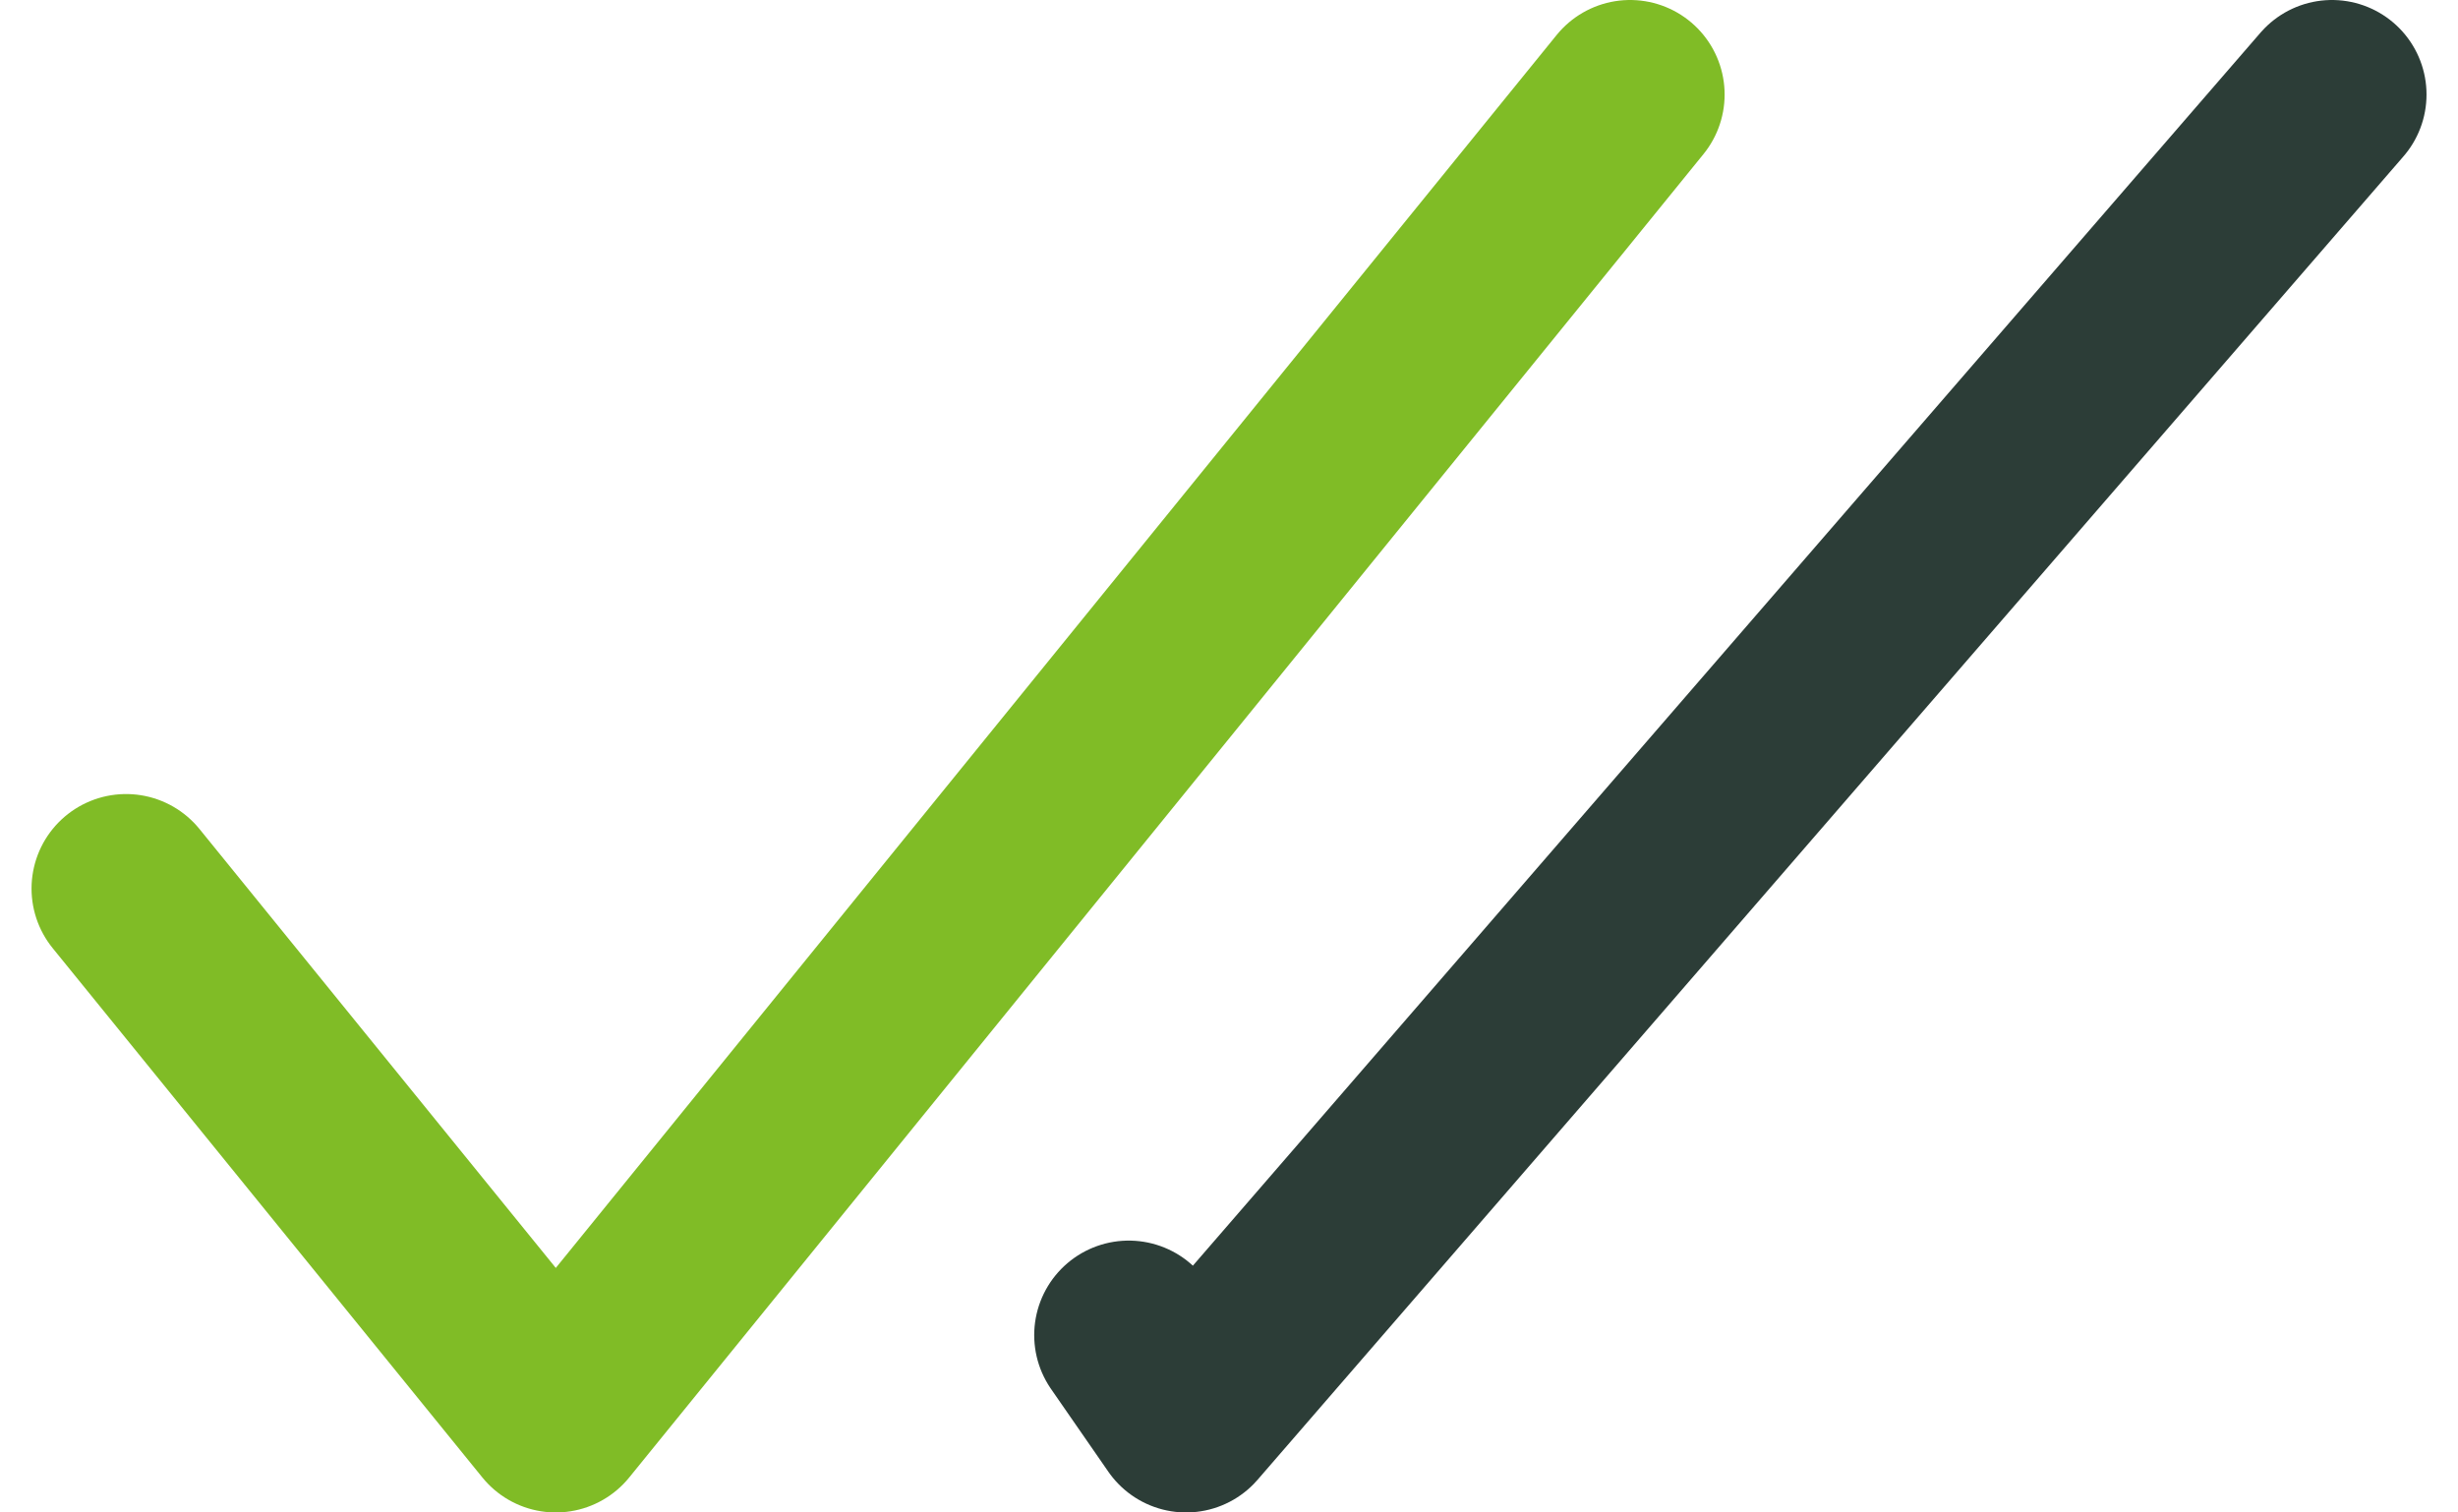
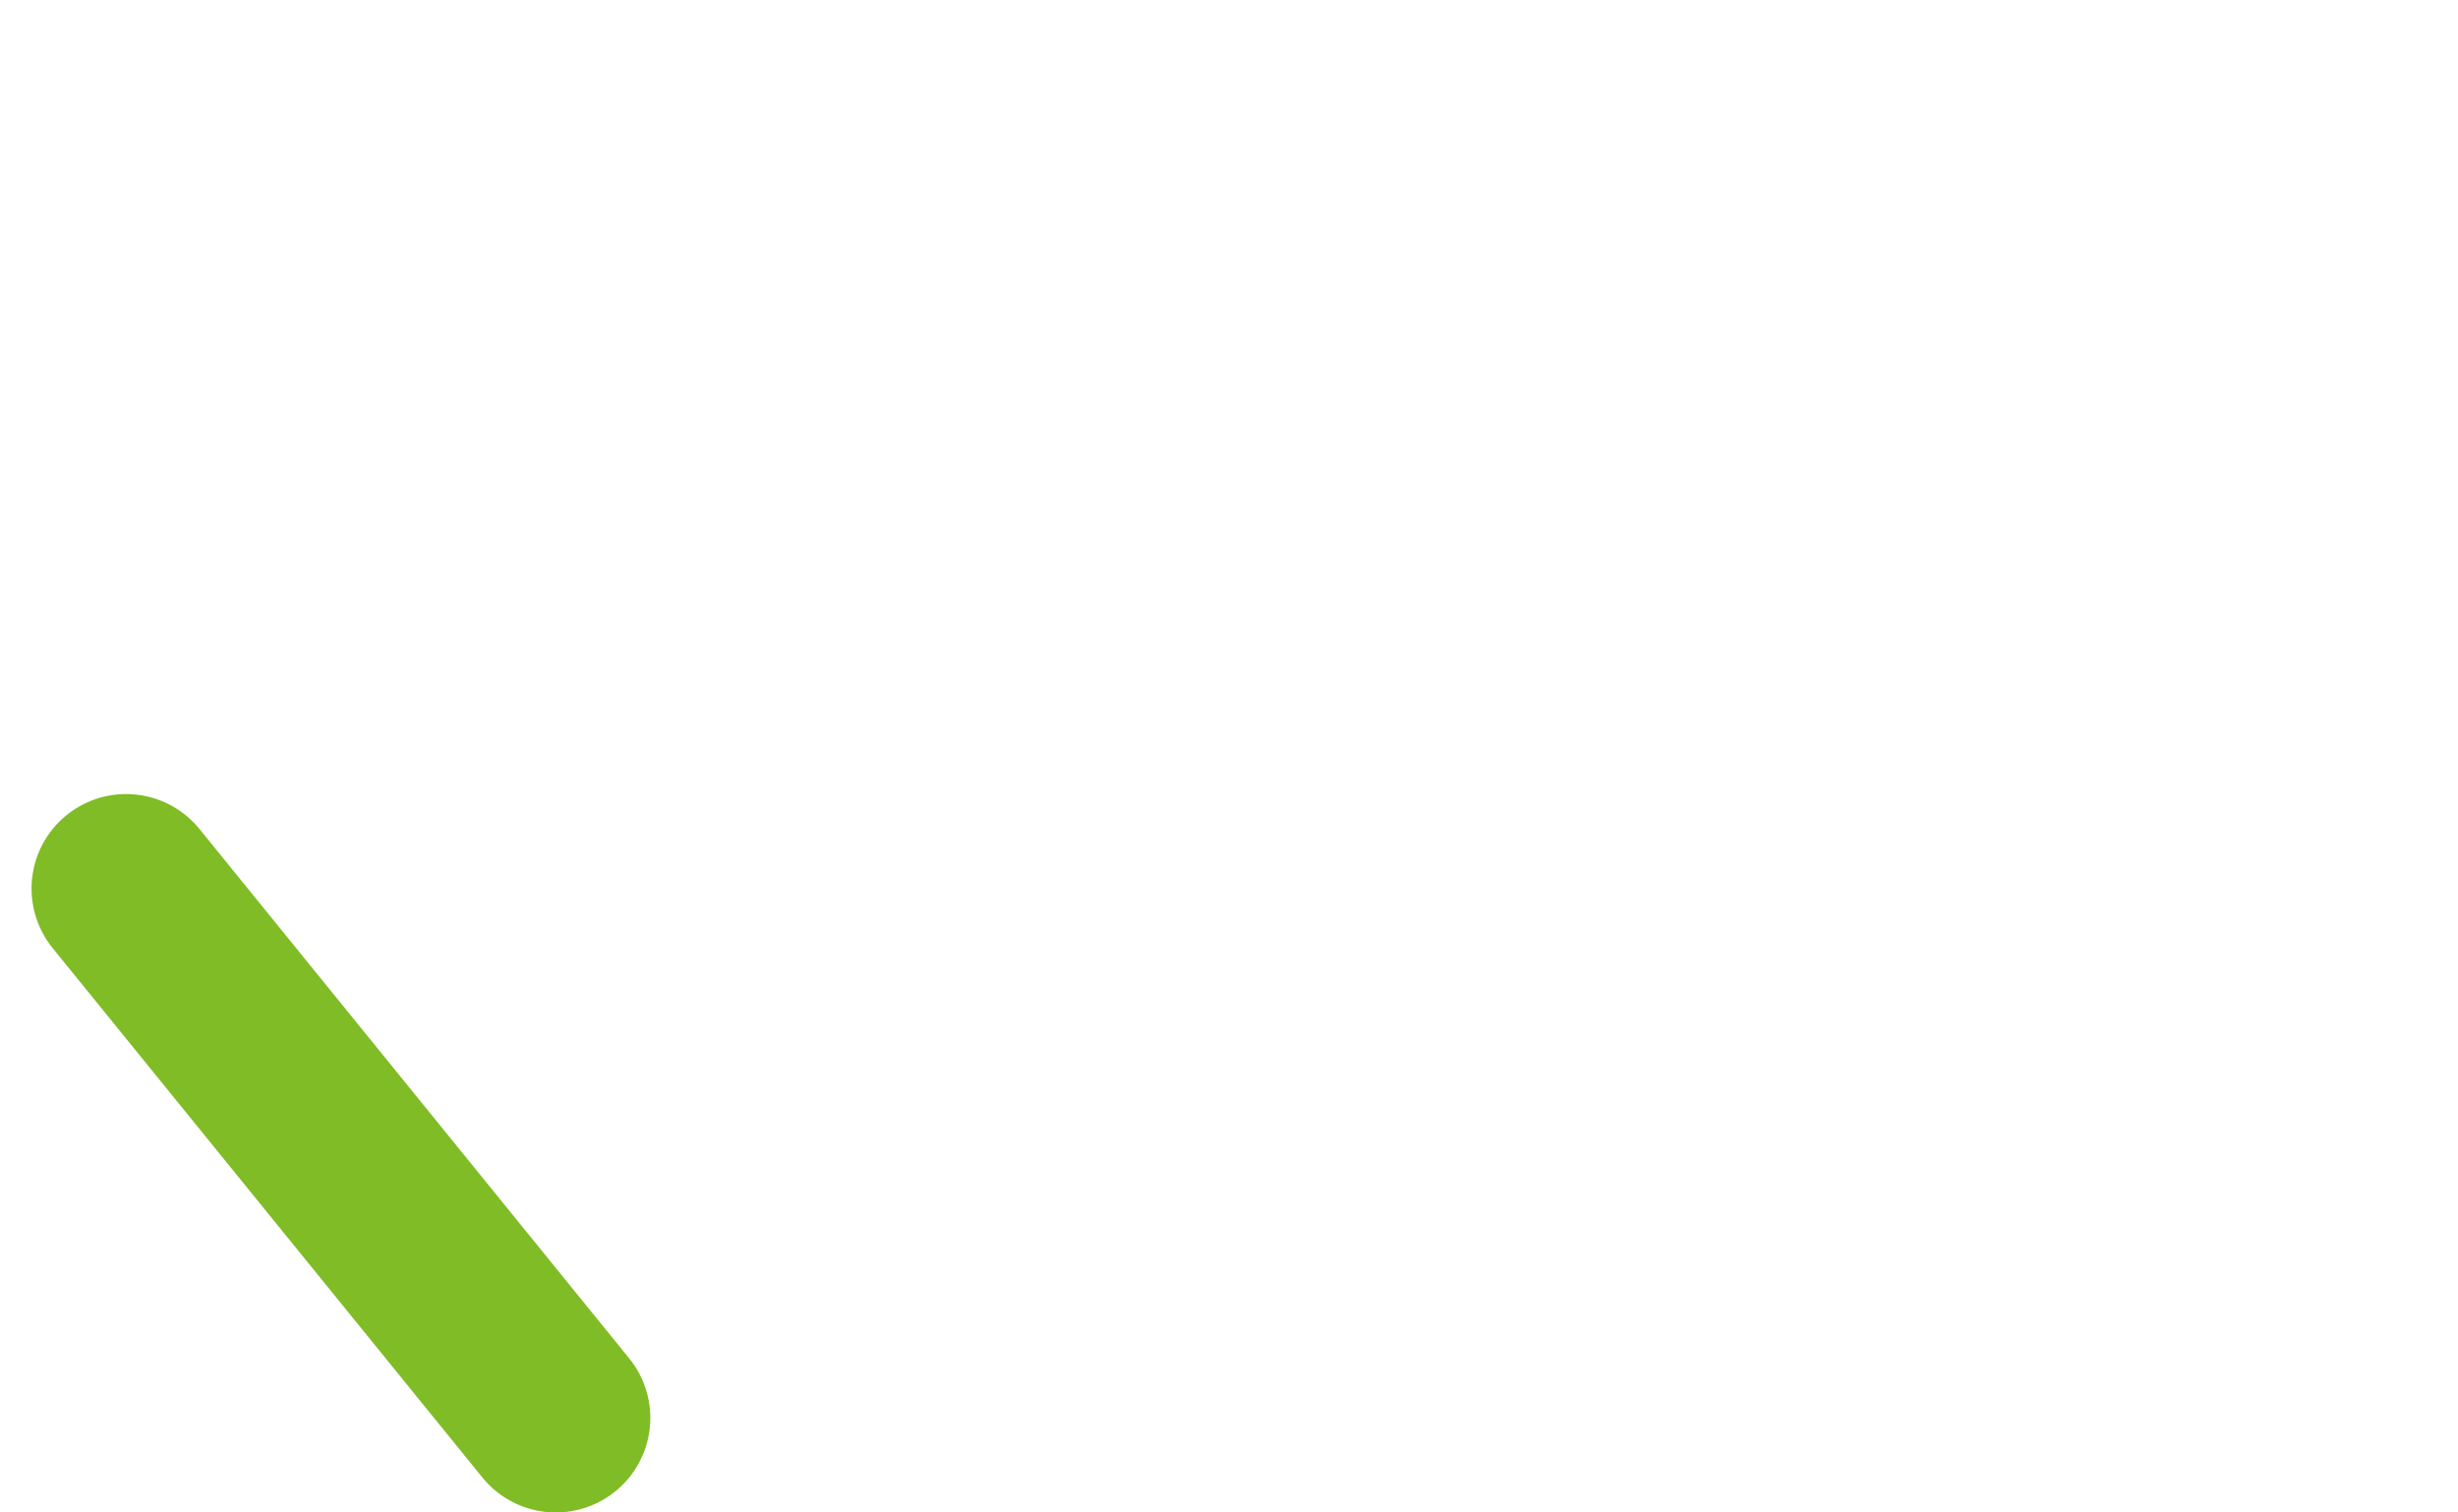
<svg xmlns="http://www.w3.org/2000/svg" width="52" height="32" viewBox="0 0 52 32" fill="none">
-   <path d="M2.667 18.8L11.758 30L34.485 2" stroke="#80BC26" stroke-width="4" stroke-linecap="round" stroke-linejoin="round" />
-   <path d="M49.334 2L25.092 30L23.879 28.248" stroke="#2C3D37" stroke-width="4" stroke-linecap="round" stroke-linejoin="round" />
+   <path d="M2.667 18.8L11.758 30" stroke="#80BC26" stroke-width="4" stroke-linecap="round" stroke-linejoin="round" />
</svg>